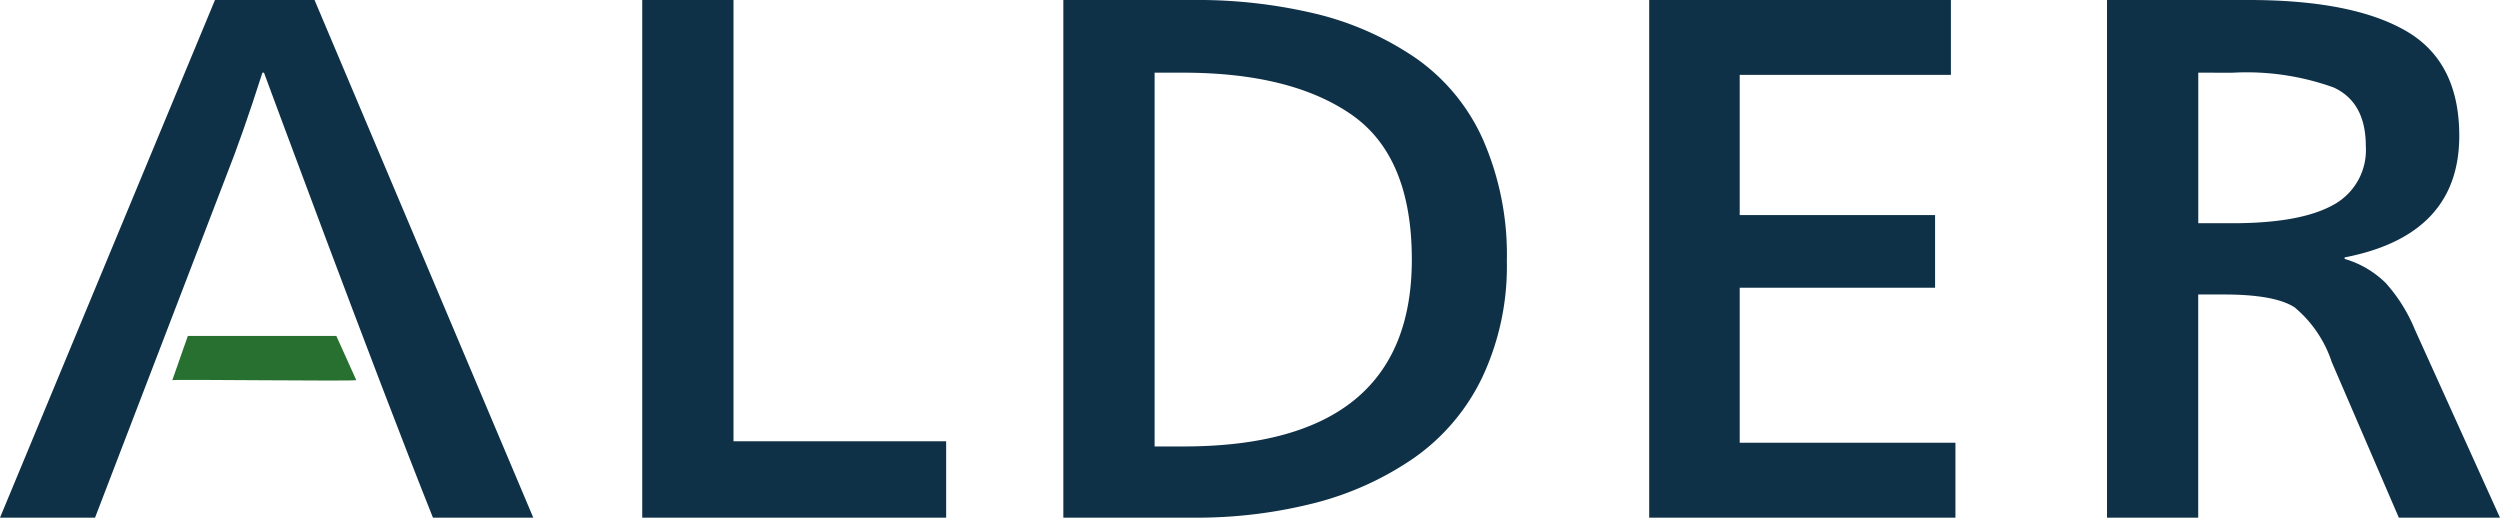
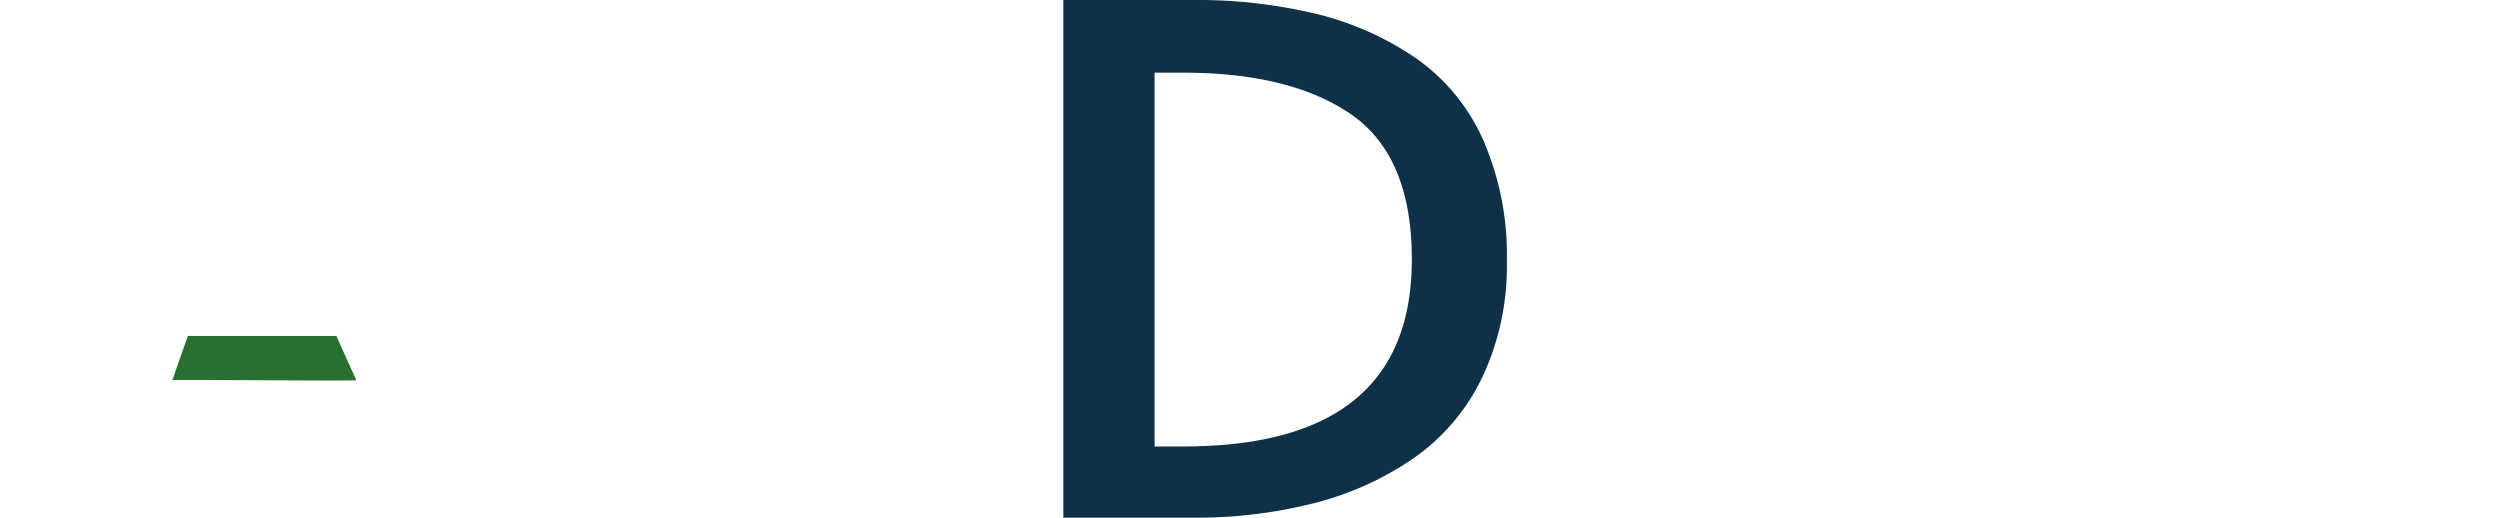
<svg xmlns="http://www.w3.org/2000/svg" width="169.031" height="35" viewBox="0 0 169.031 35">
  <g id="Group_2" data-name="Group 2" transform="translate(-110.257 -157.686)">
    <g id="Group_1" data-name="Group 1" transform="translate(110.257 157.686)">
-       <path id="Path_1" data-name="Path 1" d="M116.683,192.686h-6.426l14.535-35h6.732l14.79,35H139.53c-4.083-10.214-11.424-30.086-11.424-30.086H128q-1.327,4.163-2.5,7.12Z" transform="translate(-110.257 -157.686)" fill="#0f3148" />
-       <path id="Path_2" data-name="Path 2" d="M338.822,157.686v29.835H353.2v5.165H332.651v-35Z" transform="translate(-289.228 -157.686)" fill="#0f3148" />
      <path id="Path_3" data-name="Path 3" d="M478.948,157.686h8.721a34.348,34.348,0,0,1,8.44.953,20.485,20.485,0,0,1,6.681,2.984,13.339,13.339,0,0,1,4.539,5.516,19.425,19.425,0,0,1,1.606,8.2,17.641,17.641,0,0,1-1.657,7.848,14.063,14.063,0,0,1-4.59,5.44,20.935,20.935,0,0,1-6.706,3.059,32.316,32.316,0,0,1-8.313,1h-8.721Zm6.171,4.914v25.272h1.938q15.453,0,15.453-12.636,0-6.969-4.08-9.8T487.057,162.6Z" transform="translate(-407.053 -157.686)" fill="#0f3148" />
-       <path id="Path_4" data-name="Path 4" d="M702.064,187.622v5.064H681.358v-35h20.4v5.064h-14.28v9.477h13.209v4.914H687.478v10.48Z" transform="translate(-569.852 -157.686)" fill="#0f3148" />
-       <path id="Path_5" data-name="Path 5" d="M840.467,192.686v-35h9.588q6.986,0,10.608,2.081t3.621,7.1q0,6.72-7.752,8.224v.1a6.564,6.564,0,0,1,2.78,1.63,10.893,10.893,0,0,1,1.964,3.134l5.763,12.736H860.2l-4.539-10.53a8.124,8.124,0,0,0-2.5-3.686q-1.327-.877-4.794-.878h-1.734v15.093Zm6.171-30.086v10.179h2.3q4.59,0,6.808-1.229a4.211,4.211,0,0,0,2.219-3.986q0-2.958-2.168-3.961a17.378,17.378,0,0,0-6.859-1Z" transform="translate(-698.007 -157.686)" fill="#0f3148" />
    </g>
    <path id="Path_6" data-name="Path 6" d="M181.229,276.92c-.176.087-12.211-.063-12.438,0l1.049-2.988h10.04" transform="translate(-46.883 -93.532)" fill="#27702f" />
  </g>
</svg>